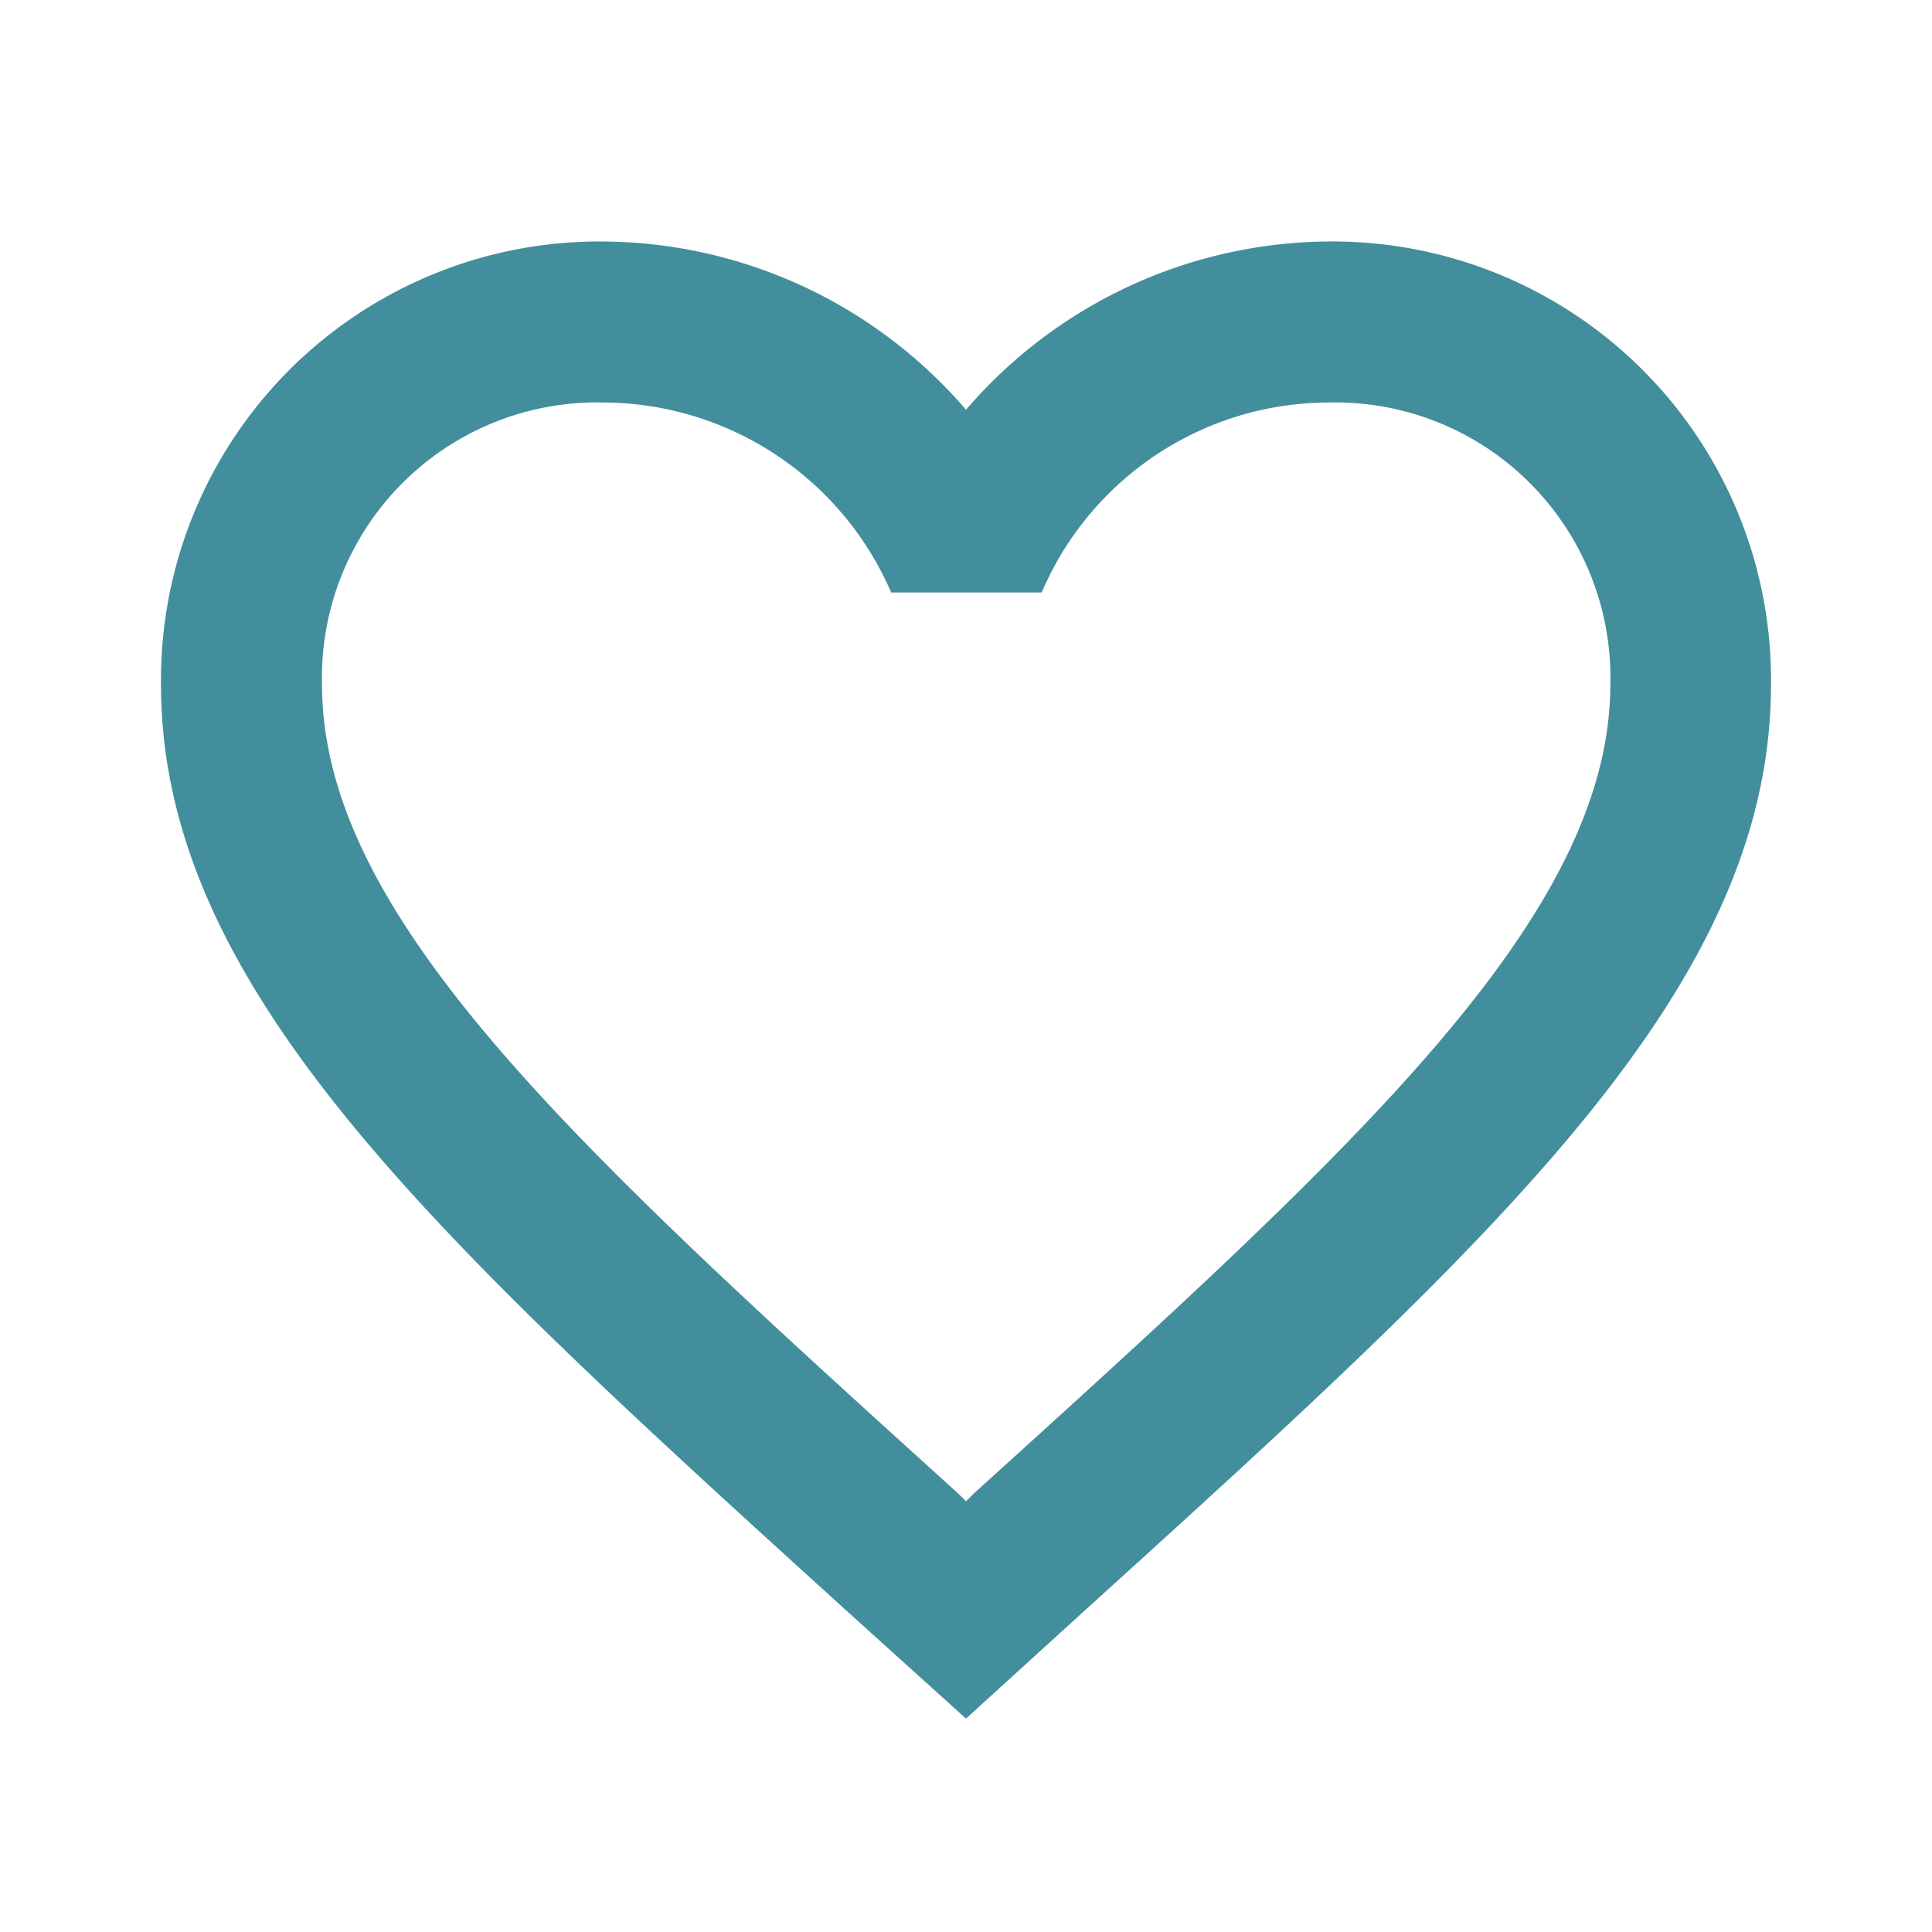
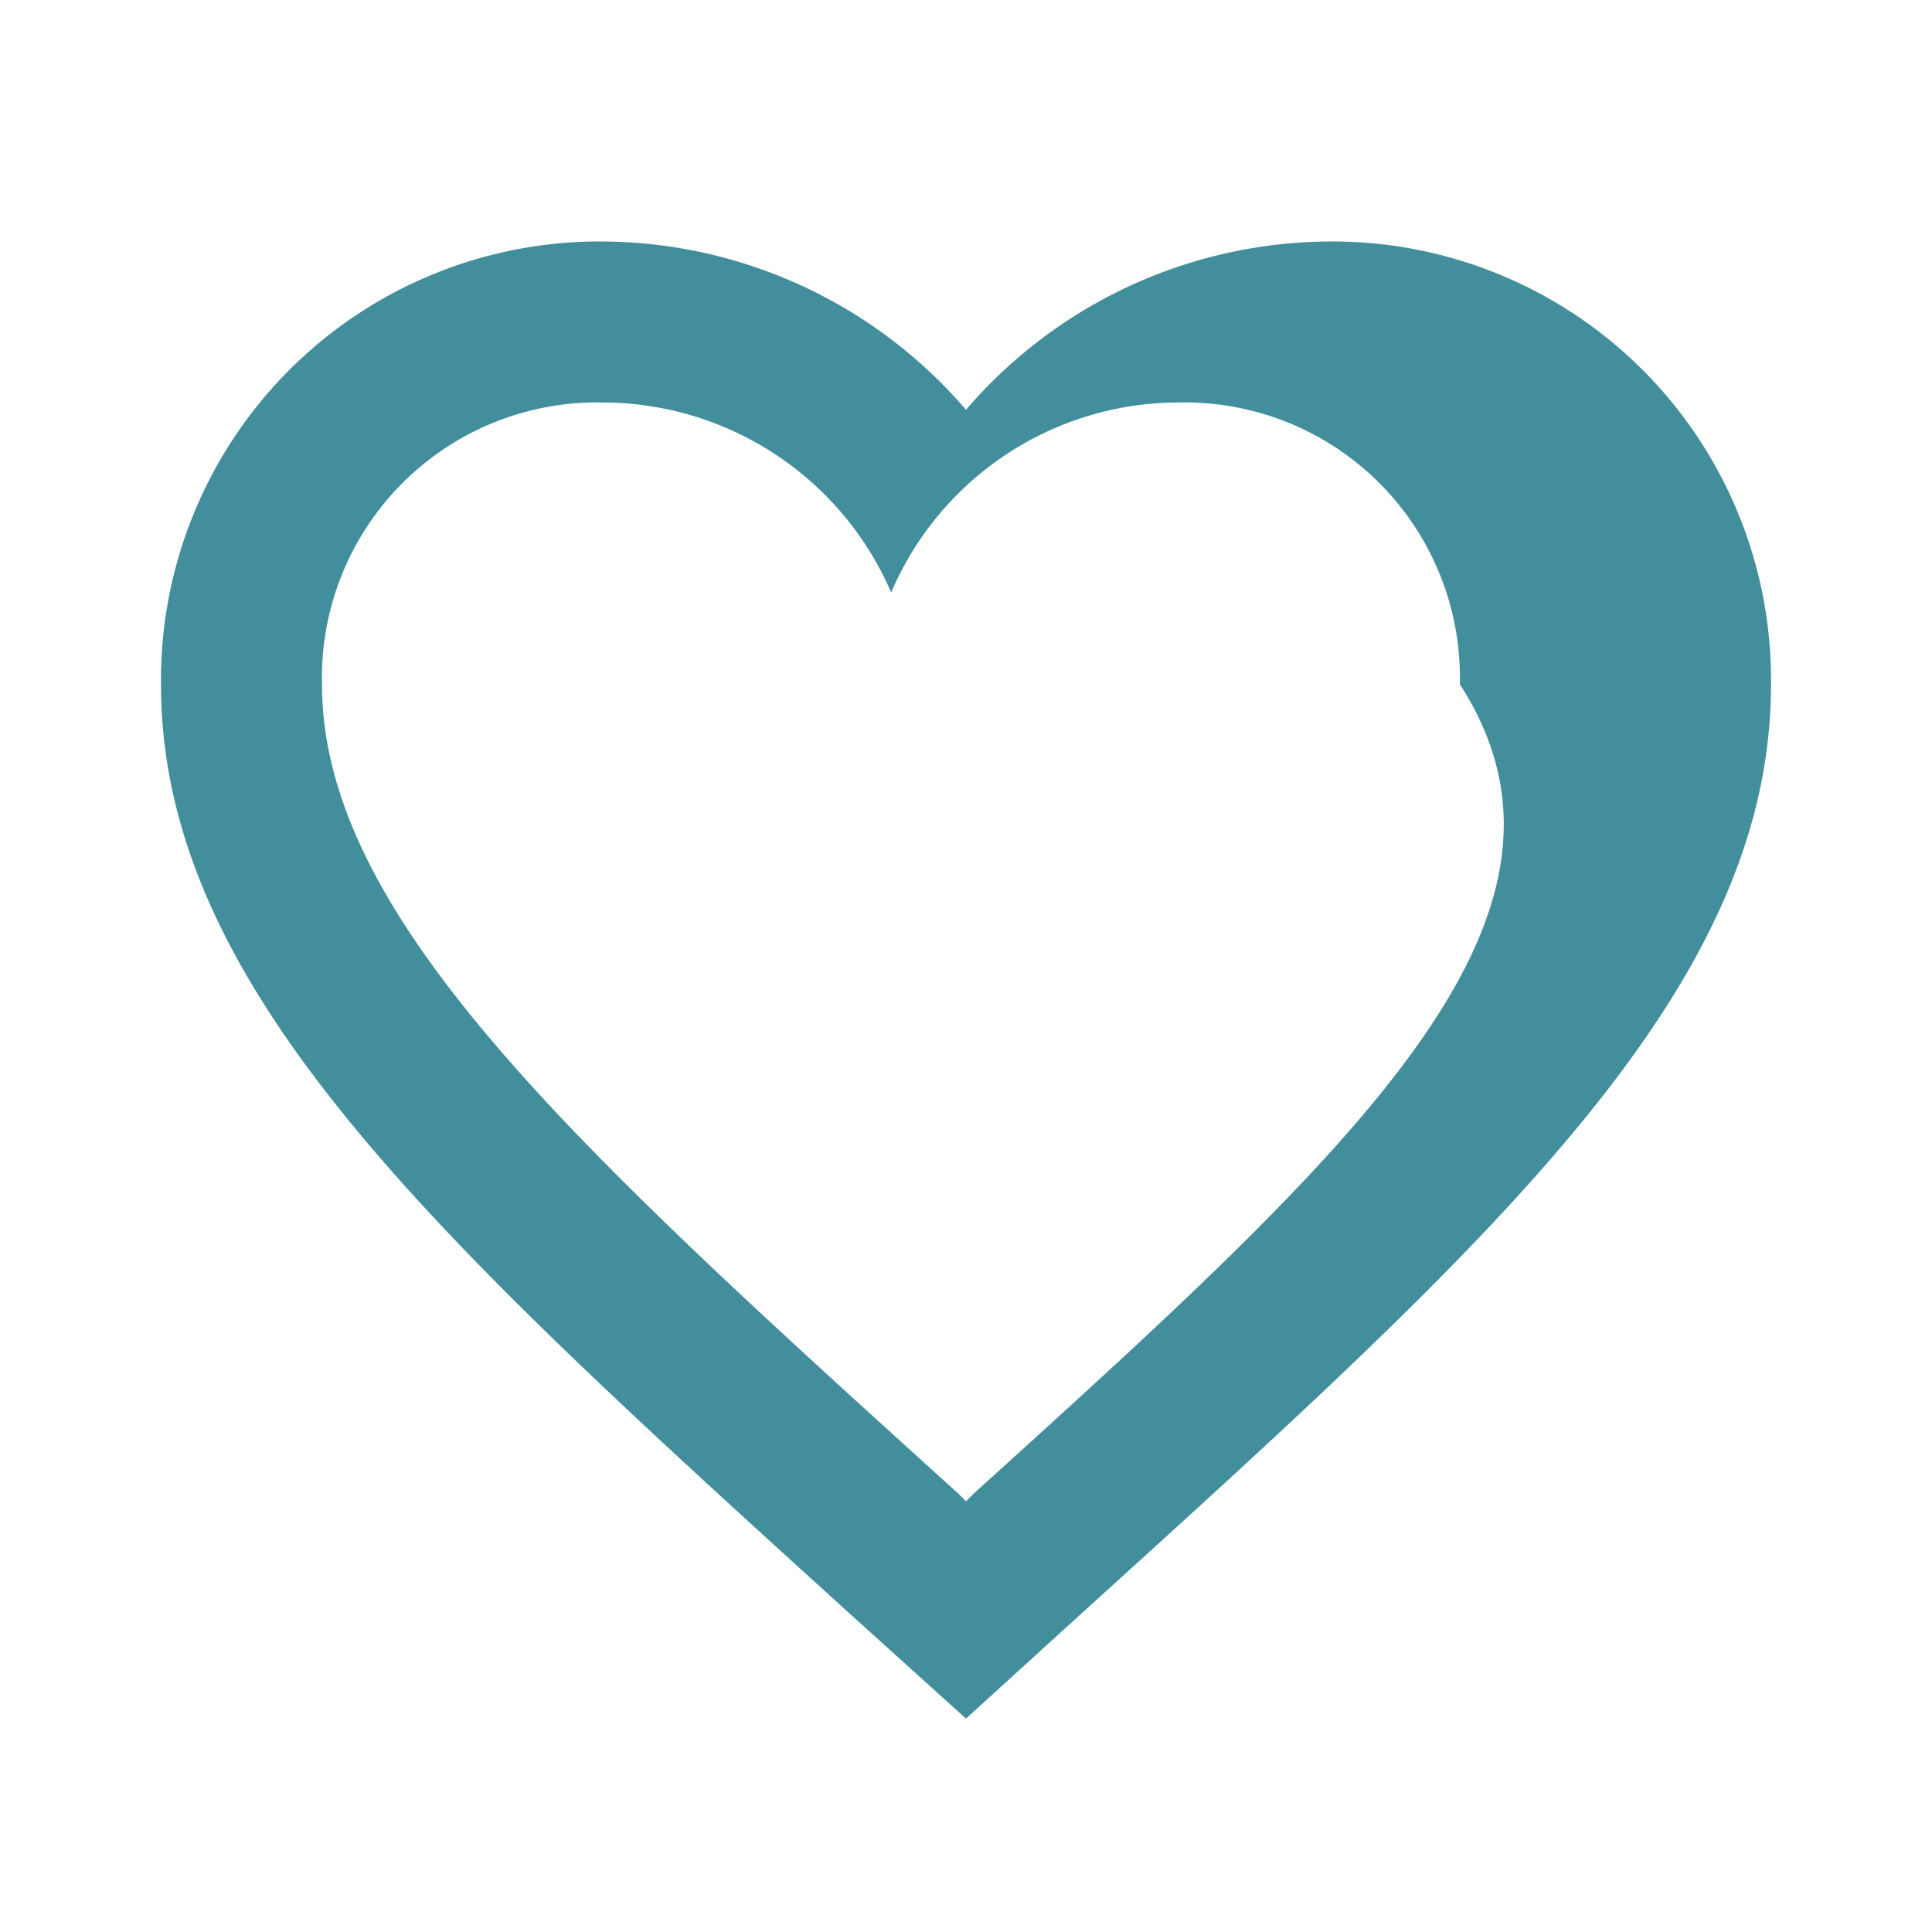
<svg xmlns="http://www.w3.org/2000/svg" width="33" height="33" viewBox="0 0 33 33">
  <defs>
    <style>.a{fill:none;}.b{fill:#428e9c;}</style>
  </defs>
-   <path class="a" d="M0,0H33V33H0Z" />
-   <path class="b" d="M21.938,3A8.234,8.234,0,0,0,15.75,5.874,8.234,8.234,0,0,0,9.563,3,7.489,7.489,0,0,0,2,10.563C2,15.76,6.675,20,13.756,26.43l1.994,1.8,1.994-1.815C24.825,19.995,29.5,15.76,29.5,10.563A7.489,7.489,0,0,0,21.938,3Zm-6.05,21.381-.138.138-.138-.138C9.068,18.455,4.75,14.536,4.75,10.563A4.7,4.7,0,0,1,9.563,5.75a5.375,5.375,0,0,1,4.909,3.245h2.571a5.341,5.341,0,0,1,4.9-3.245,4.7,4.7,0,0,1,4.813,4.813C26.75,14.536,22.433,18.455,15.888,24.381Z" transform="translate(0.75 1.125)" />
+   <path class="b" d="M21.938,3A8.234,8.234,0,0,0,15.75,5.874,8.234,8.234,0,0,0,9.563,3,7.489,7.489,0,0,0,2,10.563C2,15.76,6.675,20,13.756,26.43l1.994,1.8,1.994-1.815C24.825,19.995,29.5,15.76,29.5,10.563A7.489,7.489,0,0,0,21.938,3Zm-6.05,21.381-.138.138-.138-.138C9.068,18.455,4.75,14.536,4.75,10.563A4.7,4.7,0,0,1,9.563,5.75a5.375,5.375,0,0,1,4.909,3.245a5.341,5.341,0,0,1,4.9-3.245,4.7,4.7,0,0,1,4.813,4.813C26.75,14.536,22.433,18.455,15.888,24.381Z" transform="translate(0.75 1.125)" />
</svg>